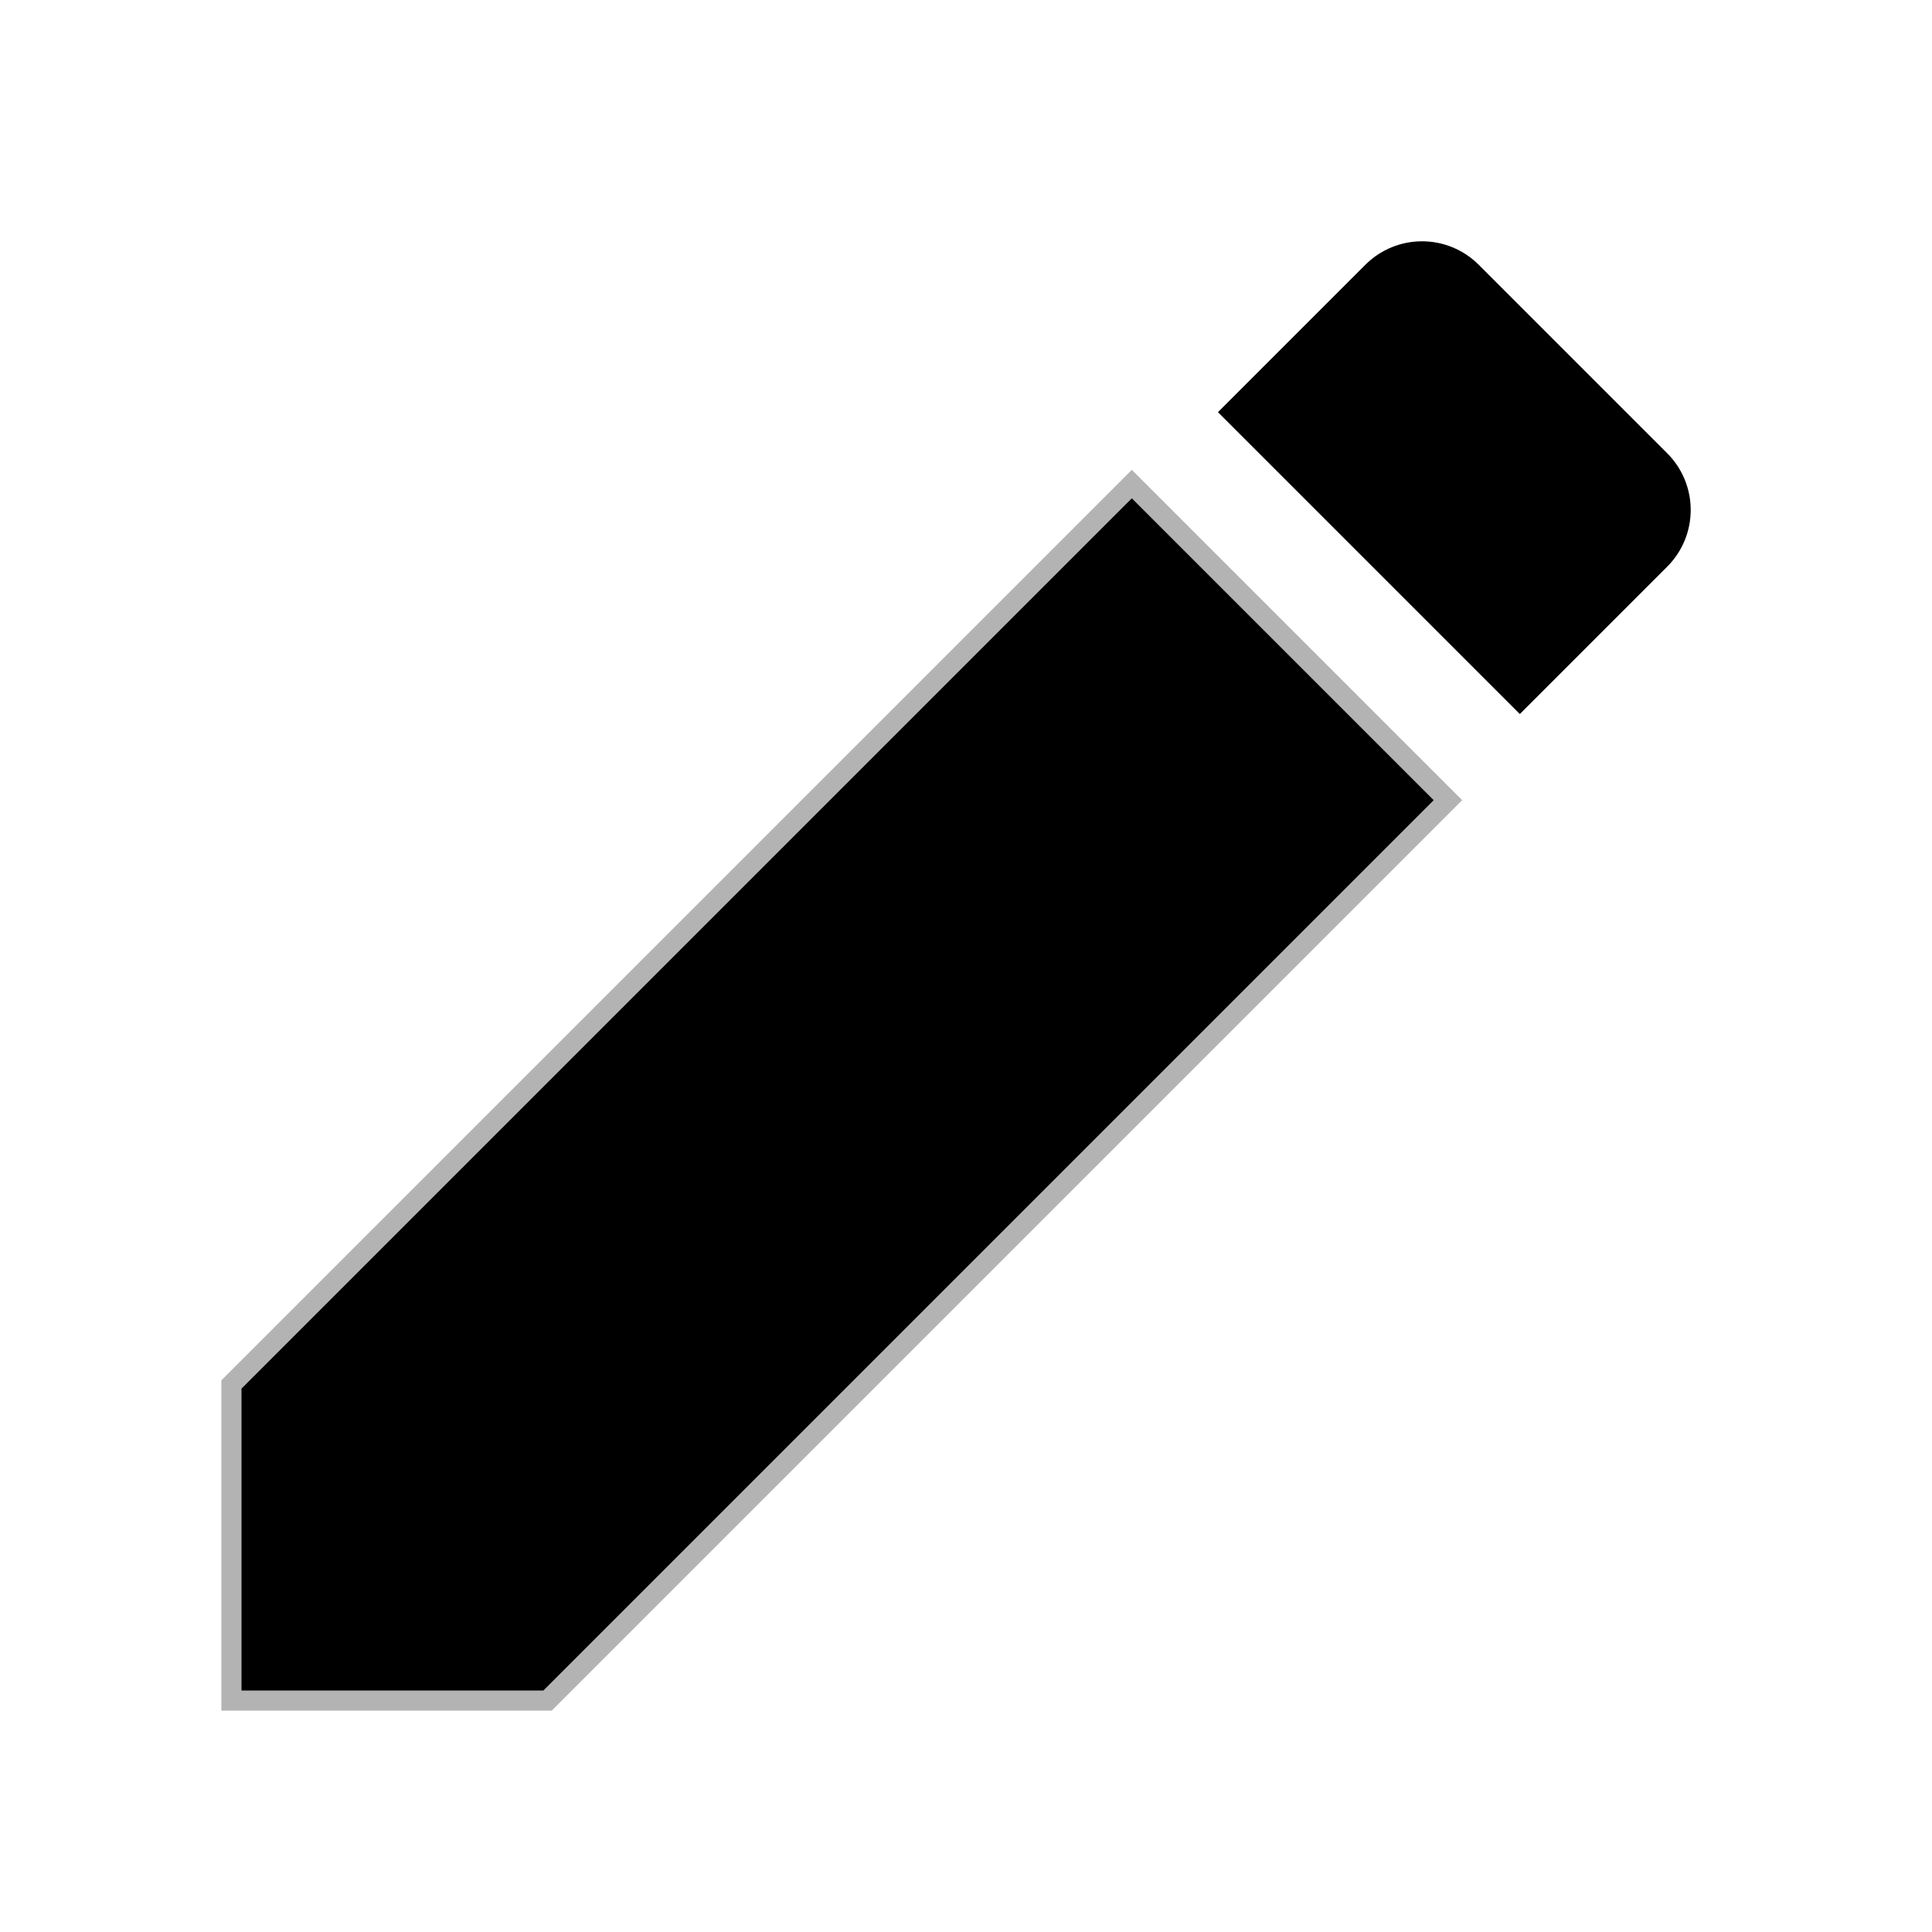
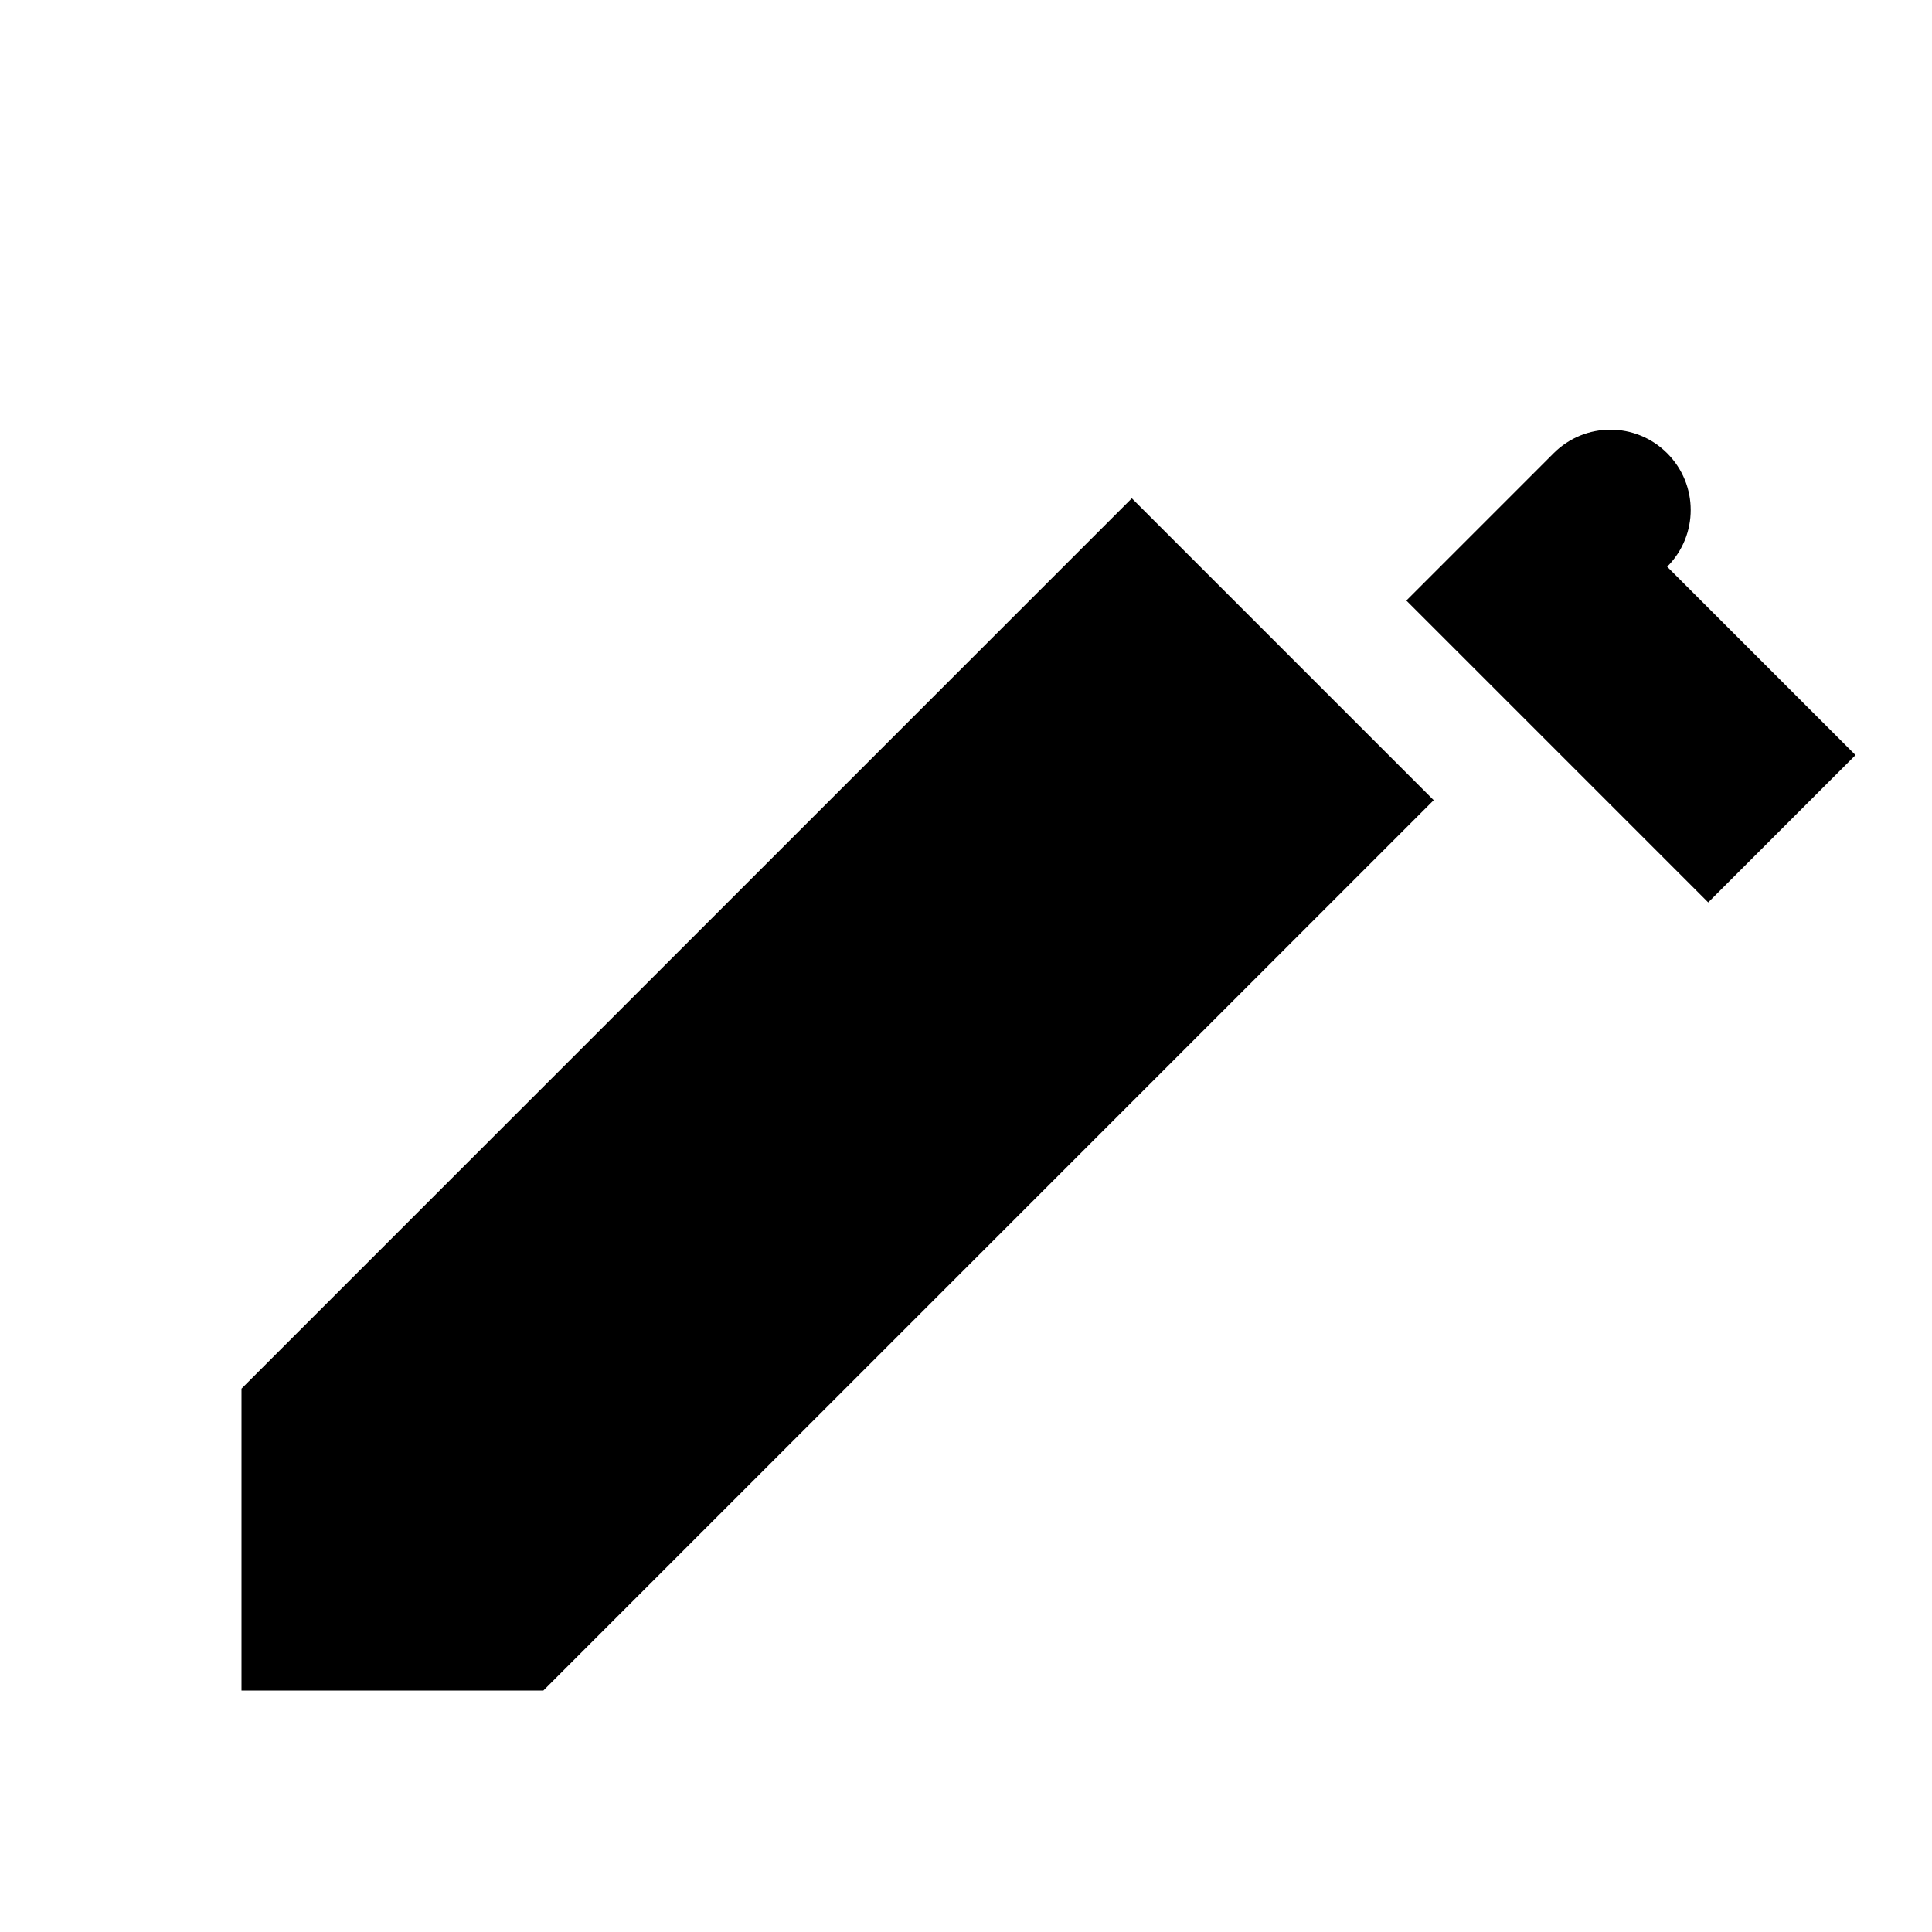
<svg xmlns="http://www.w3.org/2000/svg" viewBox="0 0 24 24" width="24" height="24" fill="currentColor">
-   <path d="M3 17.25V21h3.75L17.81 9.94l-3.75-3.75L3 17.25zM20.71 7.04c.39-.39.39-1.02 0-1.41l-2.34-2.34c-.39-.39-1.02-.39-1.41 0l-1.83 1.83 3.75 3.75 1.83-1.83z" />
-   <path d="M14.06 6.19l3.75 3.75M17.81 9.94L6.75 21H3v-3.75L14.06 6.19z" fill="none" stroke="currentColor" stroke-width="0.5" opacity="0.3" />
-   <circle cx="18.5" cy="5.5" r="1" opacity="0.6" />
+   <path d="M3 17.25V21h3.75L17.81 9.94l-3.75-3.75L3 17.25zM20.71 7.04c.39-.39.39-1.02 0-1.41c-.39-.39-1.02-.39-1.41 0l-1.83 1.83 3.75 3.75 1.83-1.83z" />
</svg>